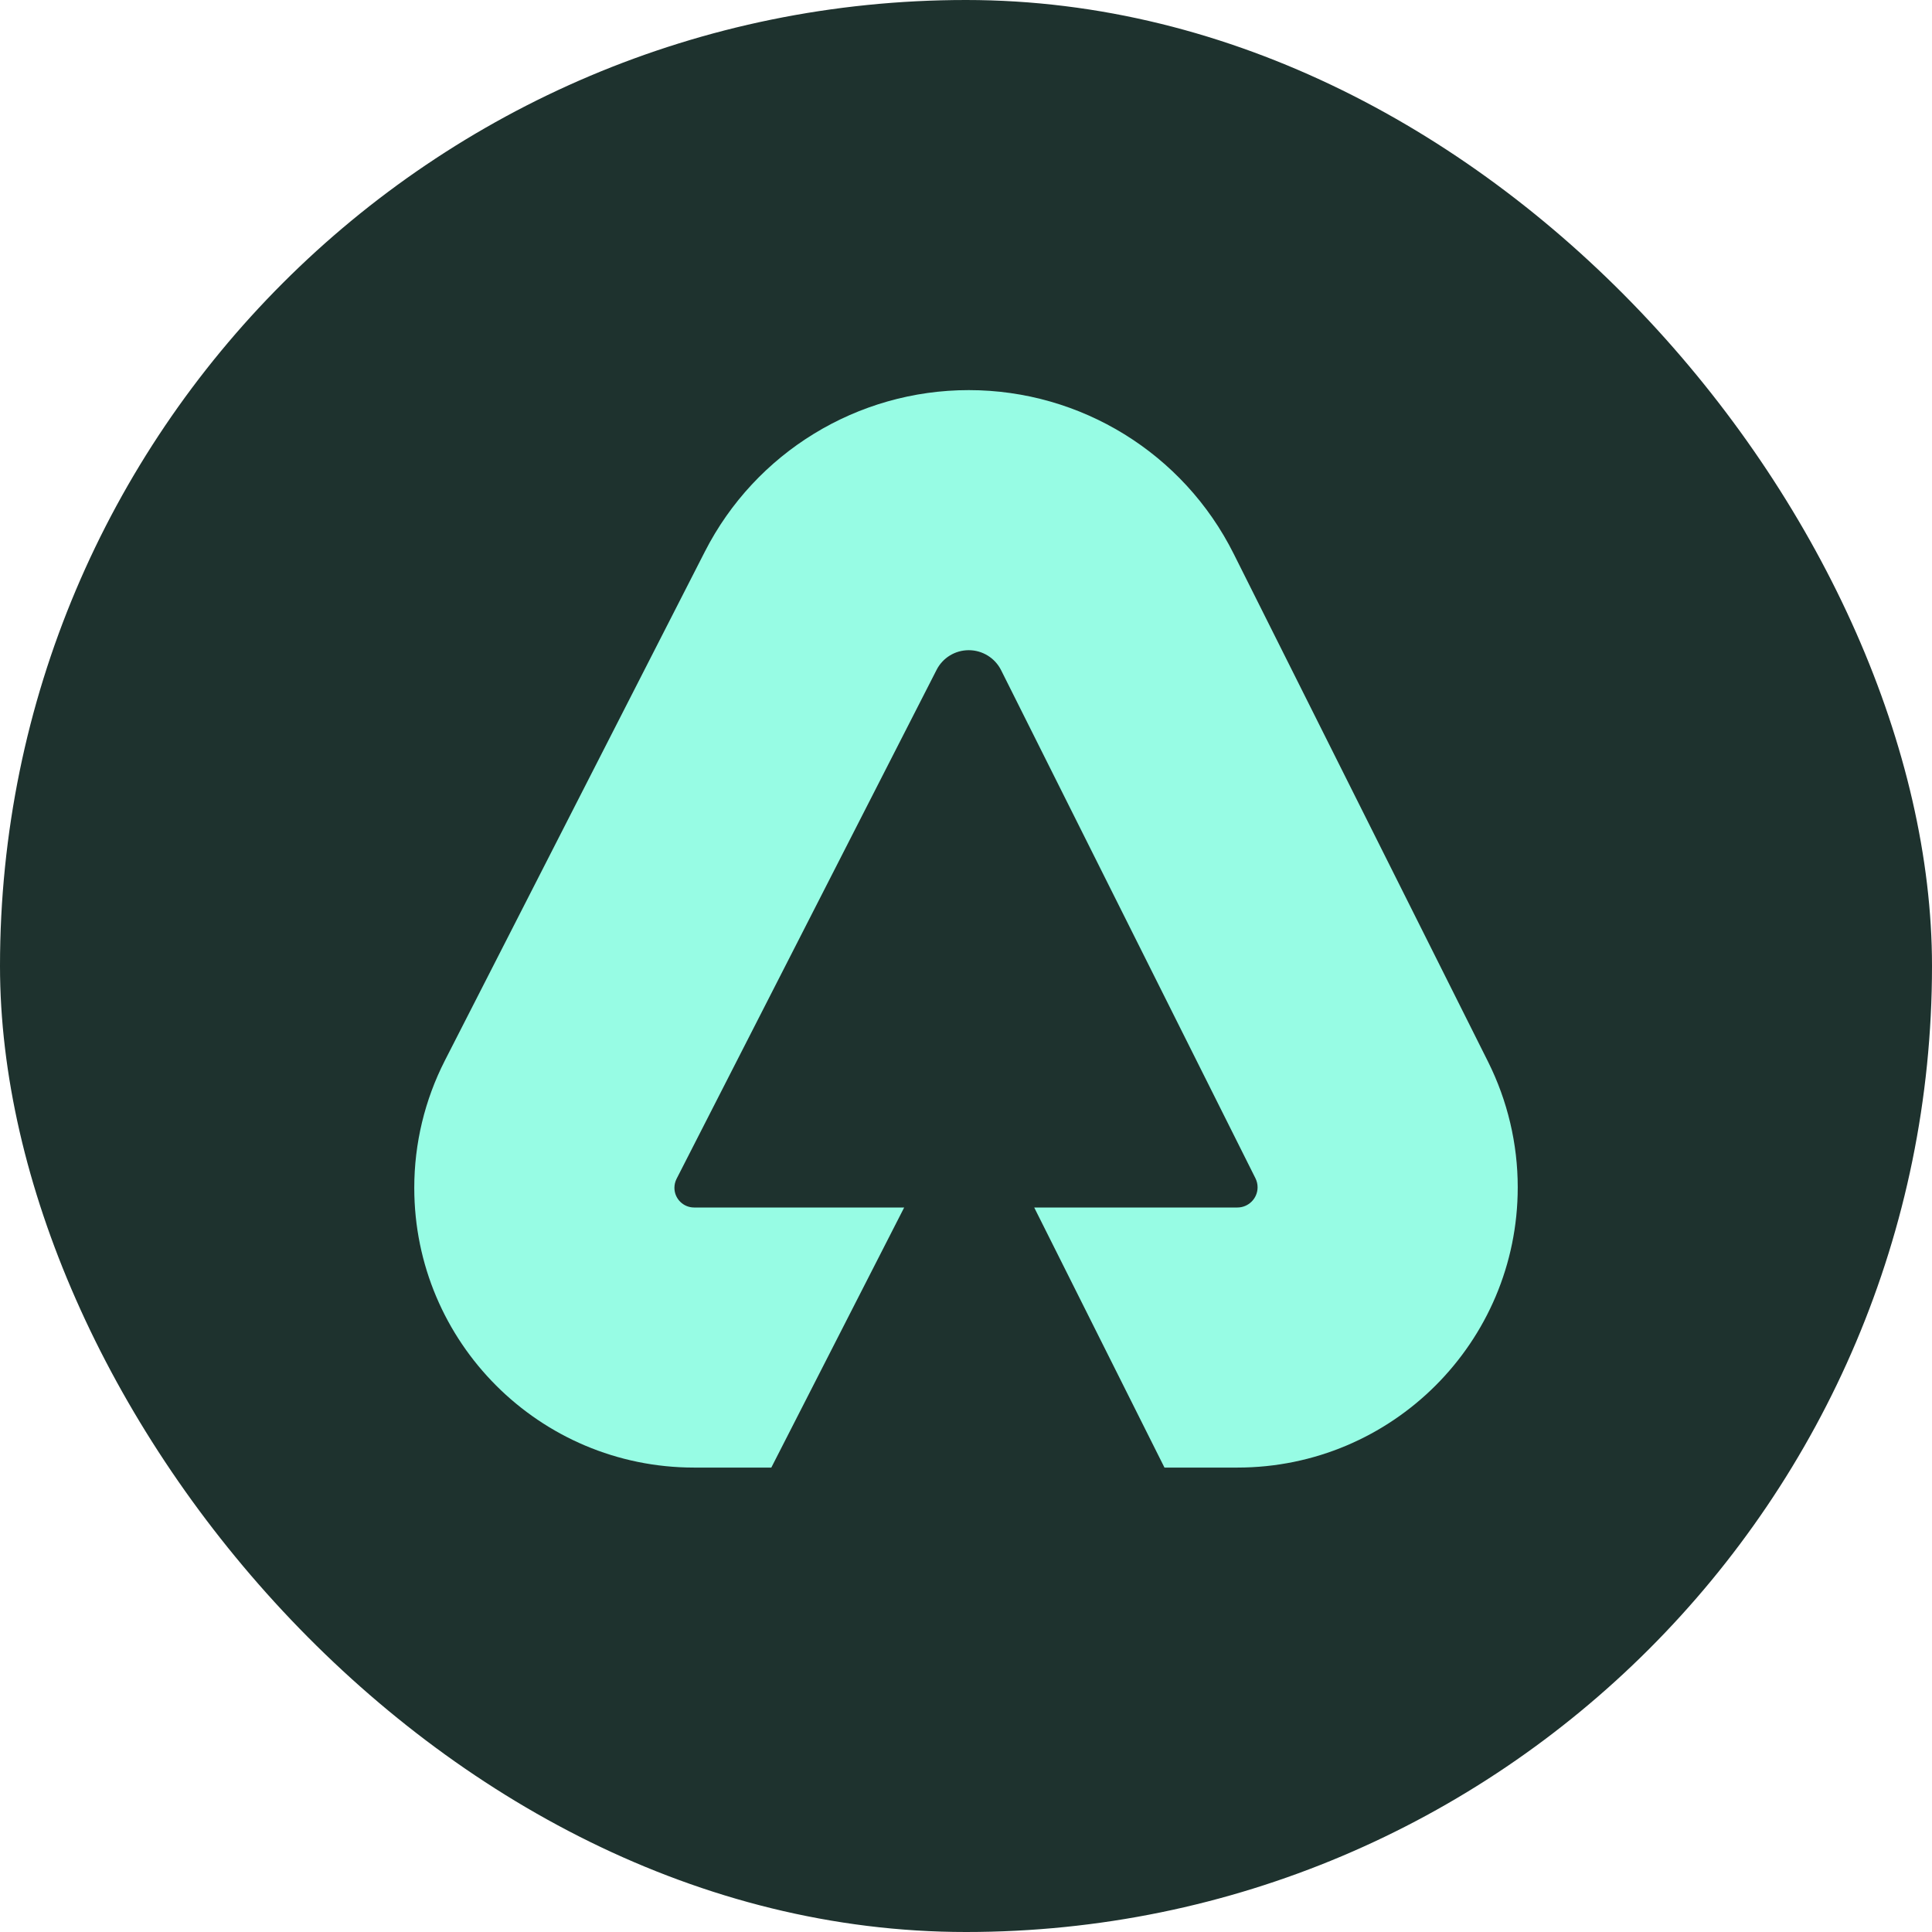
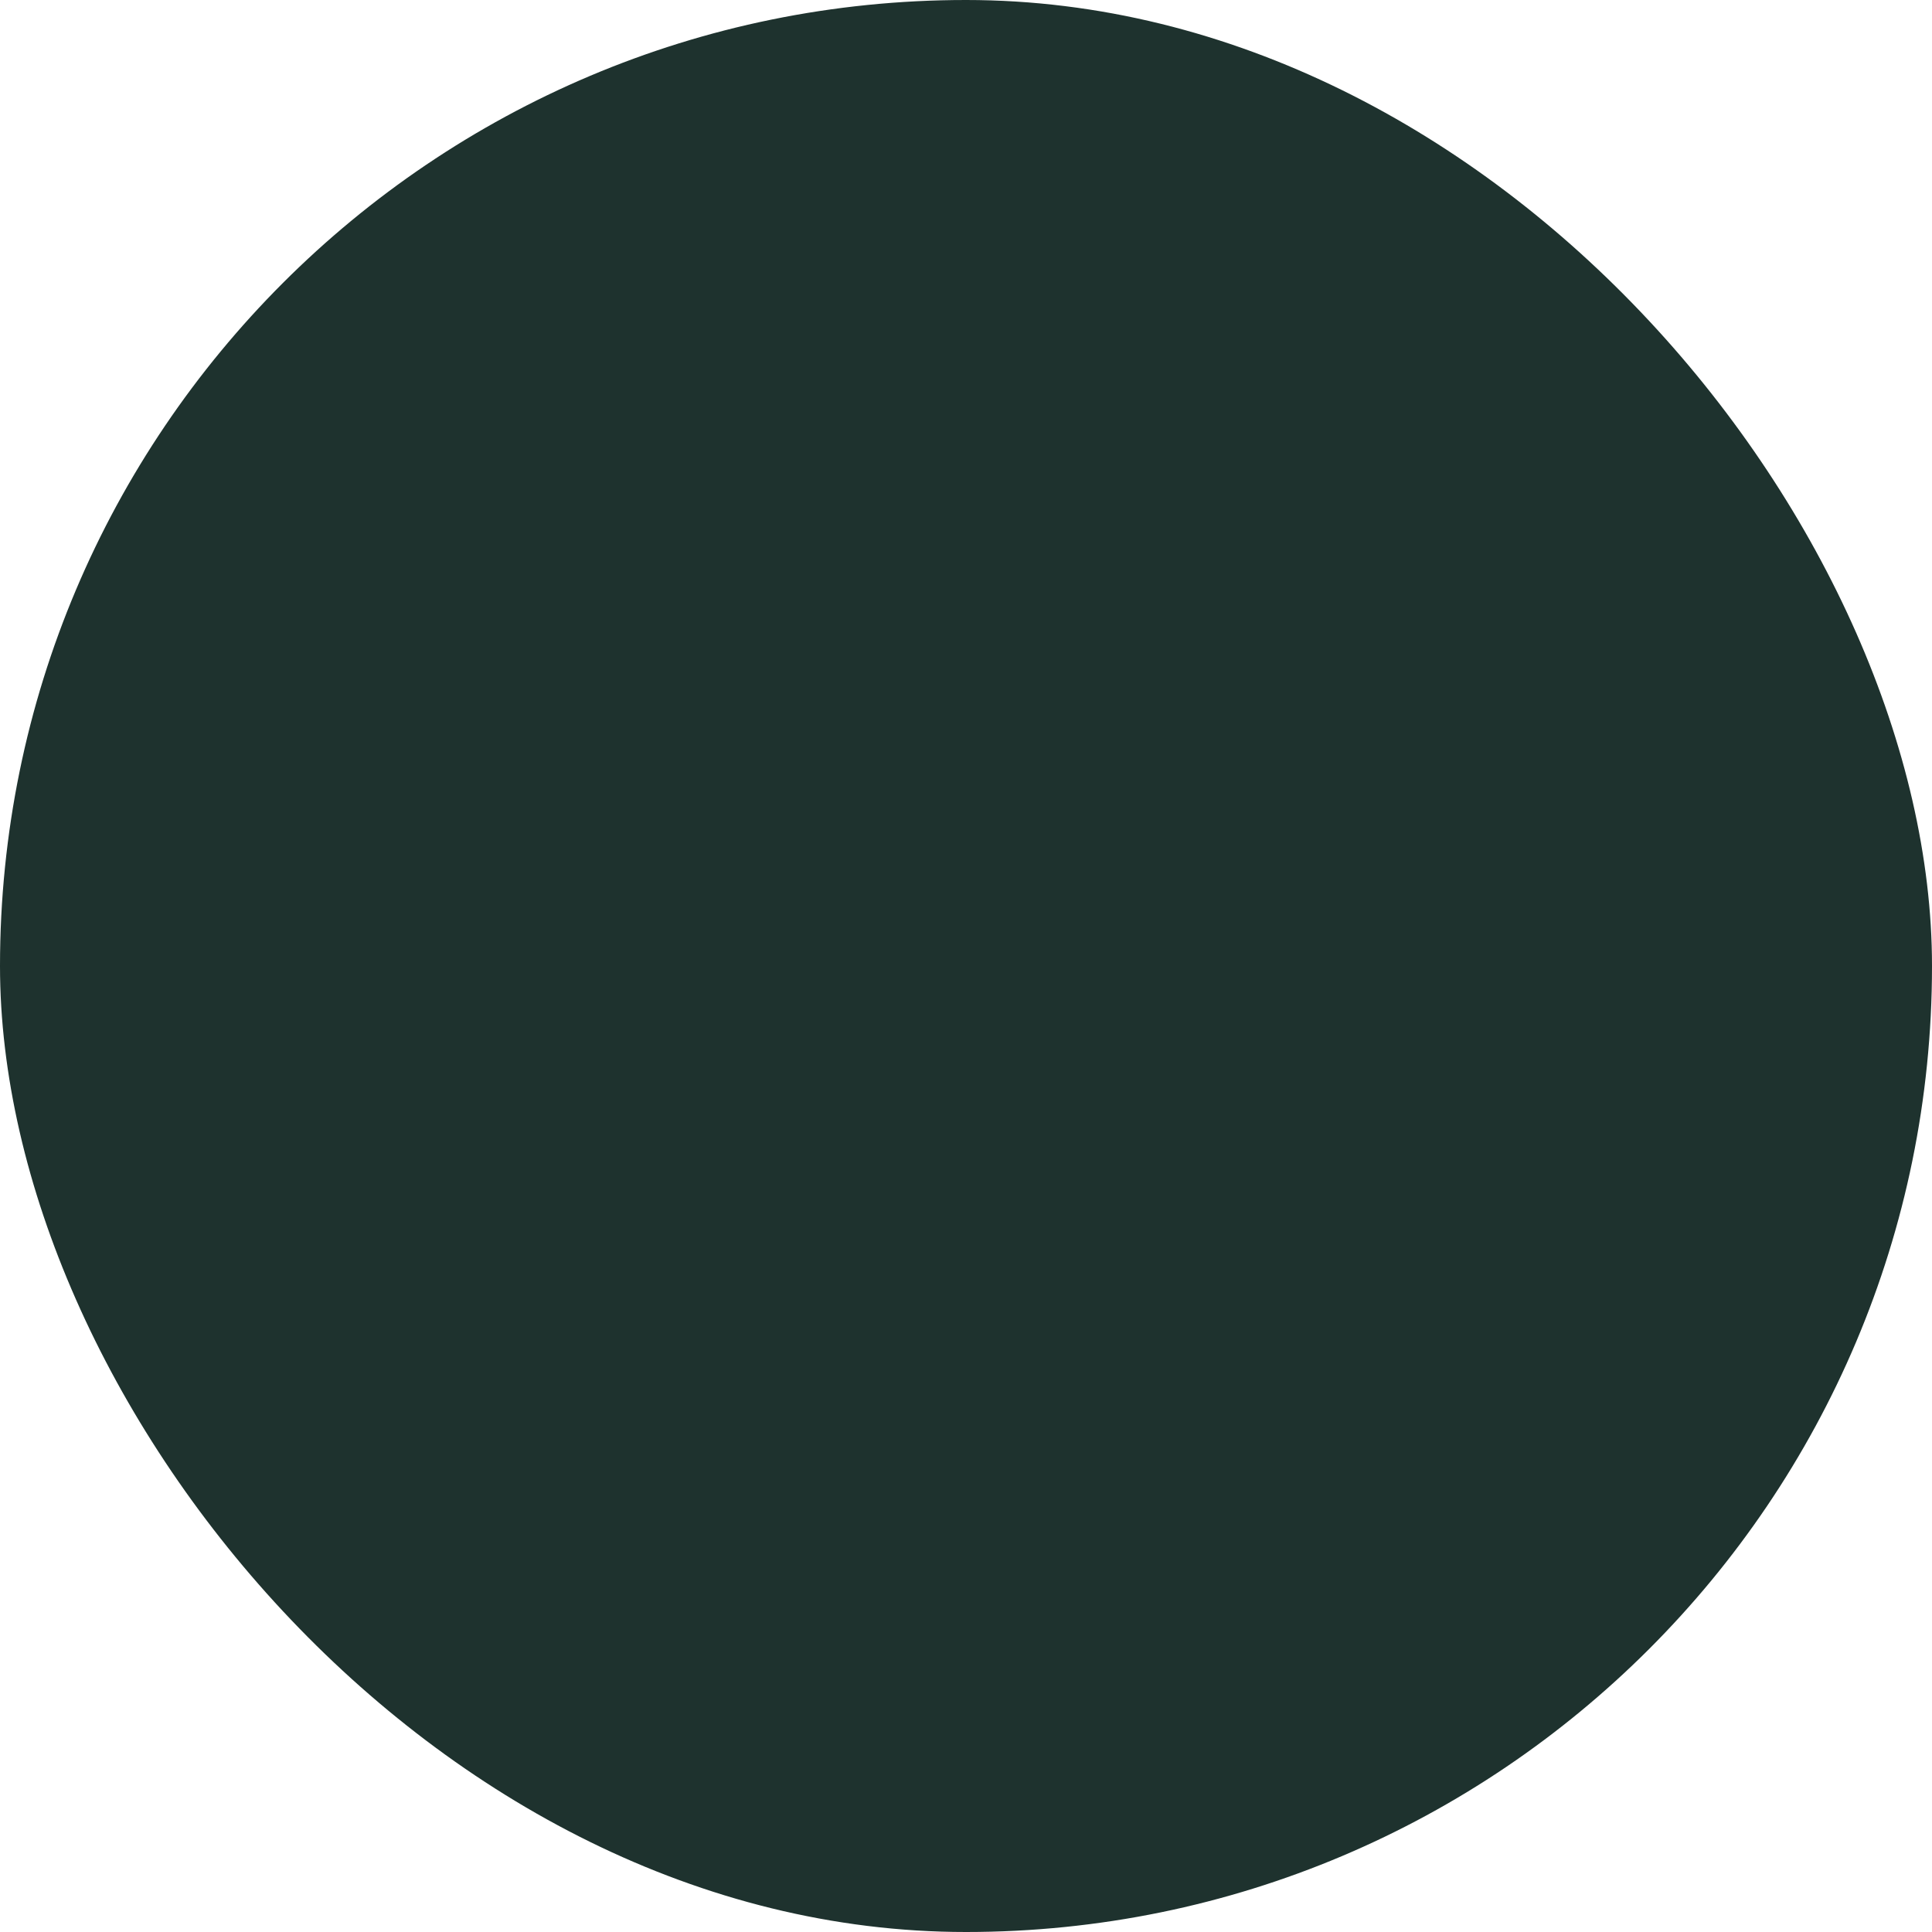
<svg xmlns="http://www.w3.org/2000/svg" width="26" height="26" viewBox="0 0 26 26" fill="none">
  <rect width="26" height="26" rx="13" fill="#1E322E" />
-   <path d="M13.037 5.25C11.539 5.25 10.167 6.089 9.486 7.423L5.987 14.272C5.716 14.803 5.575 15.389 5.575 15.985C5.575 18.064 7.261 19.75 9.341 19.75H10.38L12.168 16.25H9.341C9.195 16.25 9.076 16.131 9.076 15.985C9.076 15.943 9.086 15.902 9.105 15.864L12.604 9.015C12.687 8.852 12.854 8.75 13.037 8.75C13.221 8.75 13.389 8.854 13.472 9.018L16.895 15.856C16.914 15.894 16.924 15.935 16.924 15.978C16.924 16.128 16.802 16.25 16.652 16.25L13.918 16.25L15.671 19.75L16.652 19.75C18.736 19.75 20.425 18.061 20.425 15.978C20.425 15.392 20.288 14.814 20.026 14.289L16.602 7.452C15.927 6.102 14.547 5.25 13.037 5.25Z" fill="#97FCE4" />
</svg>